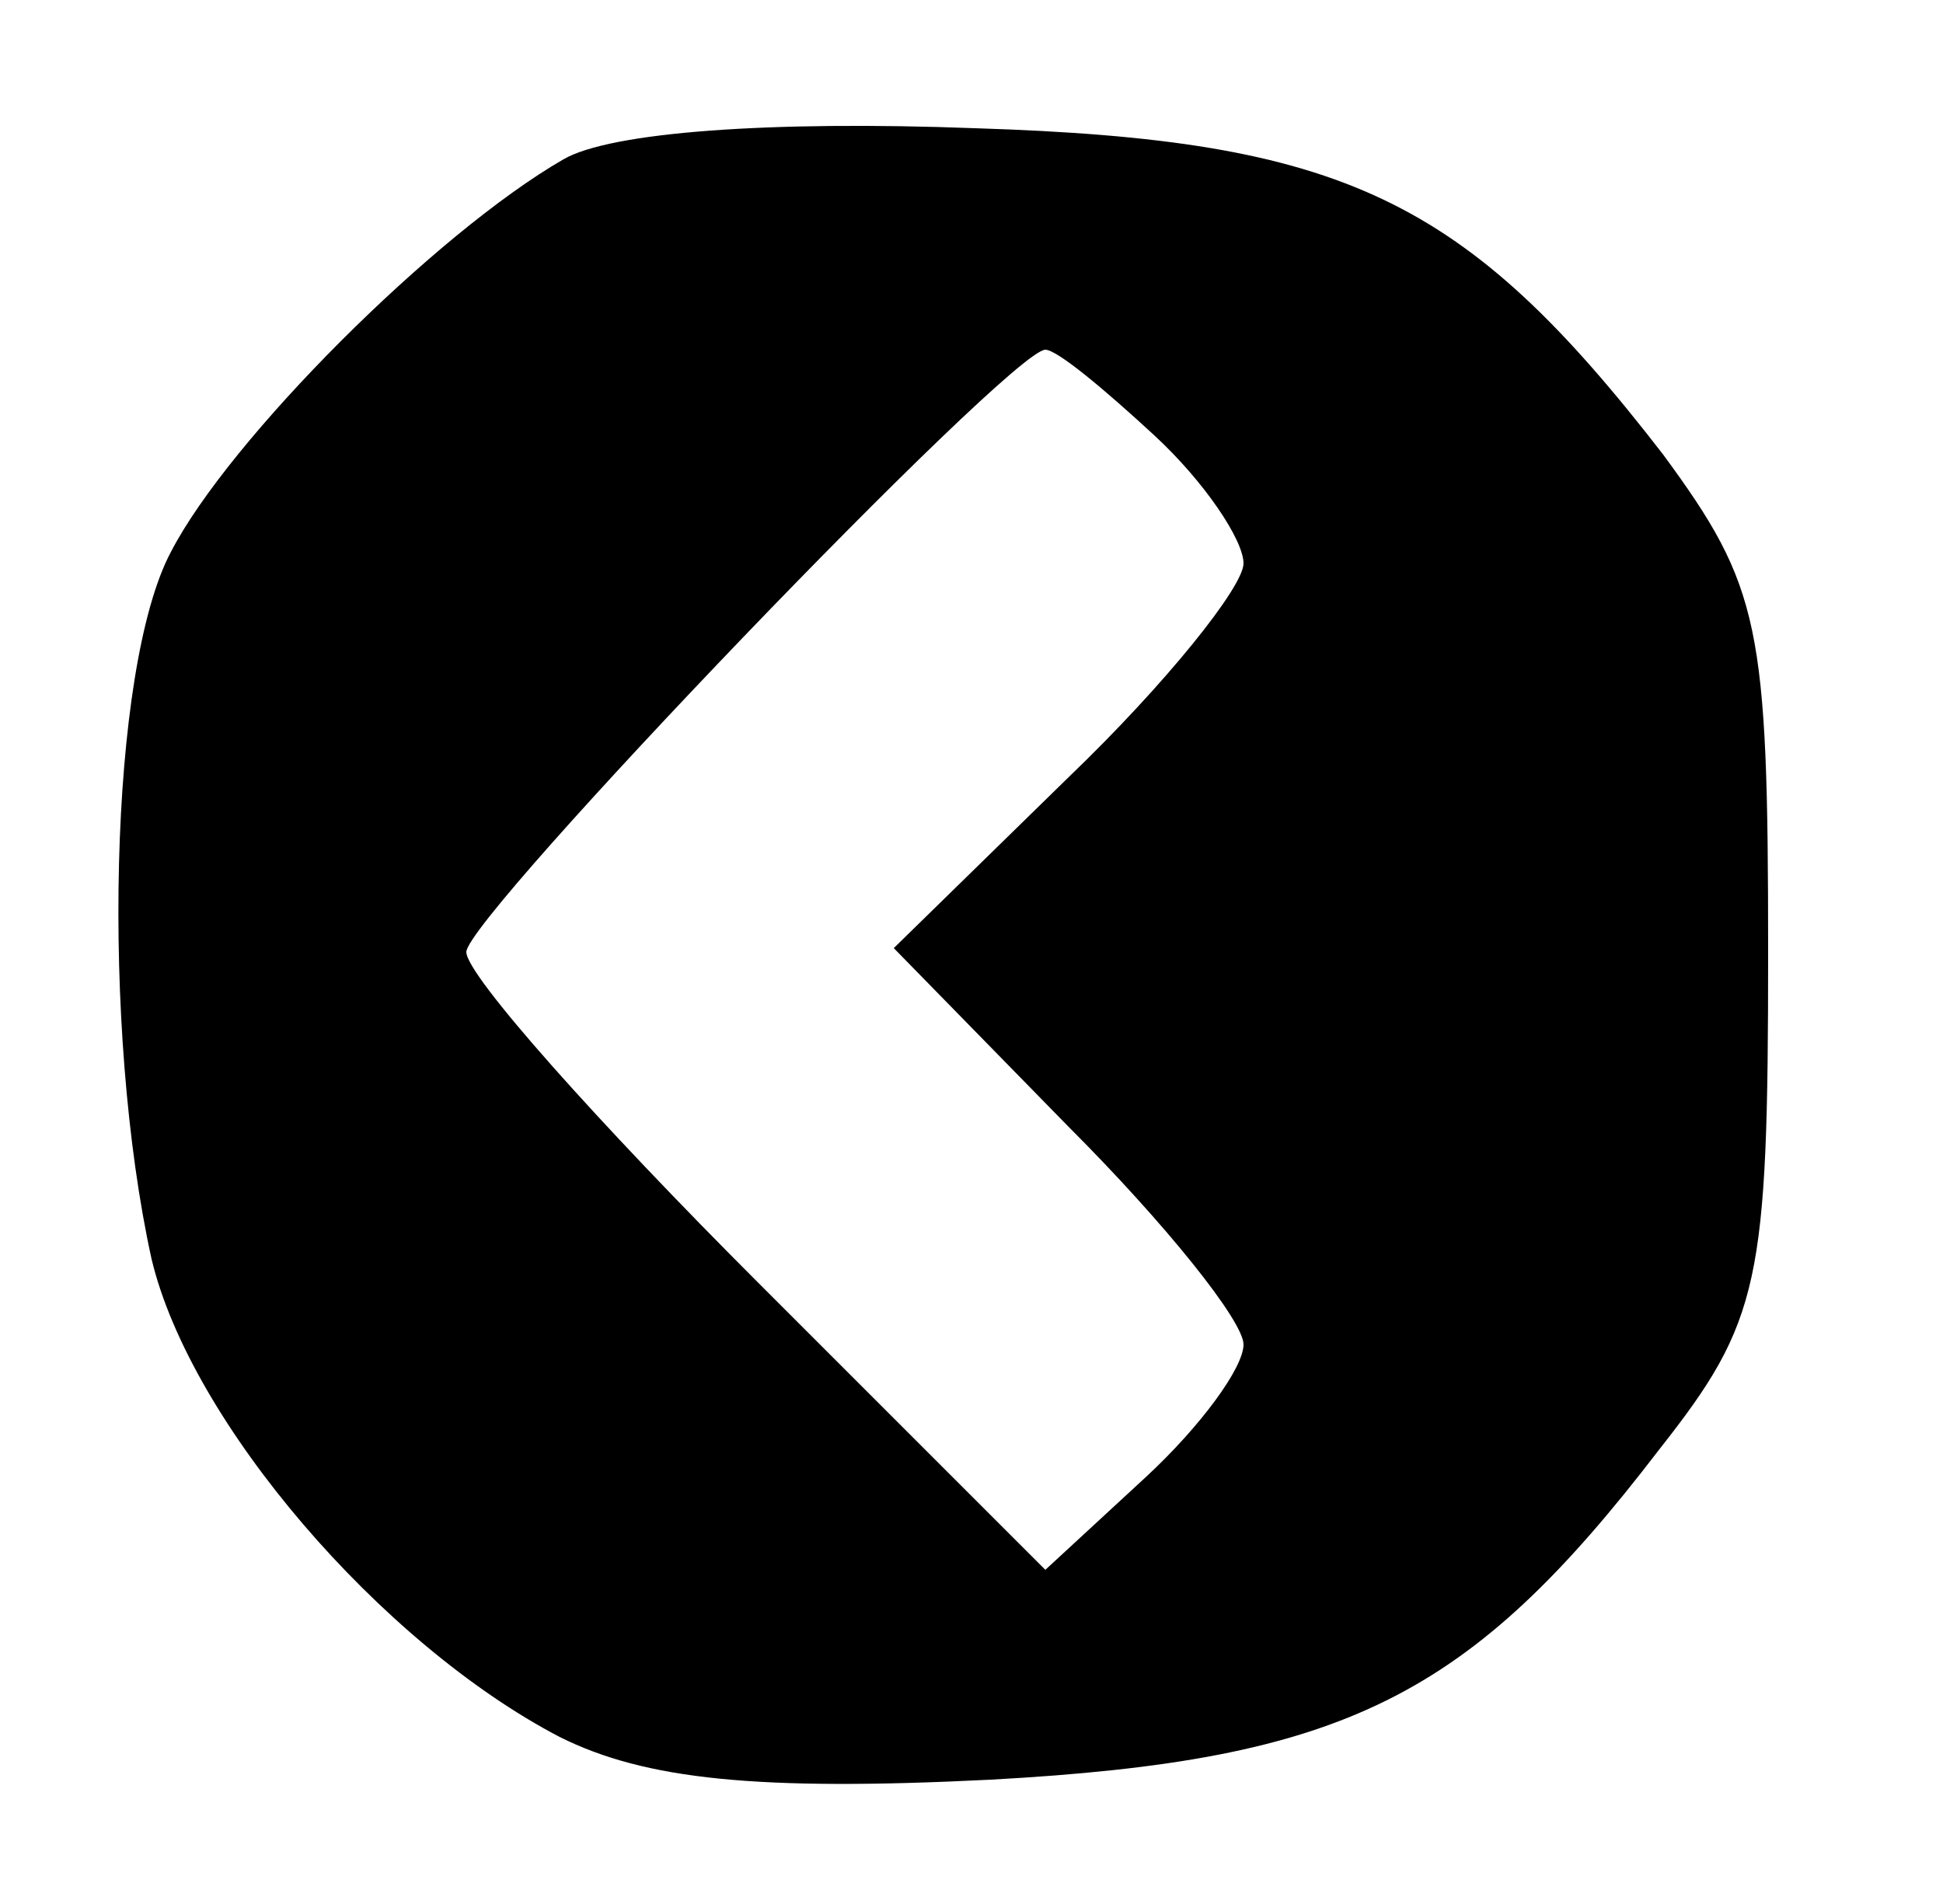
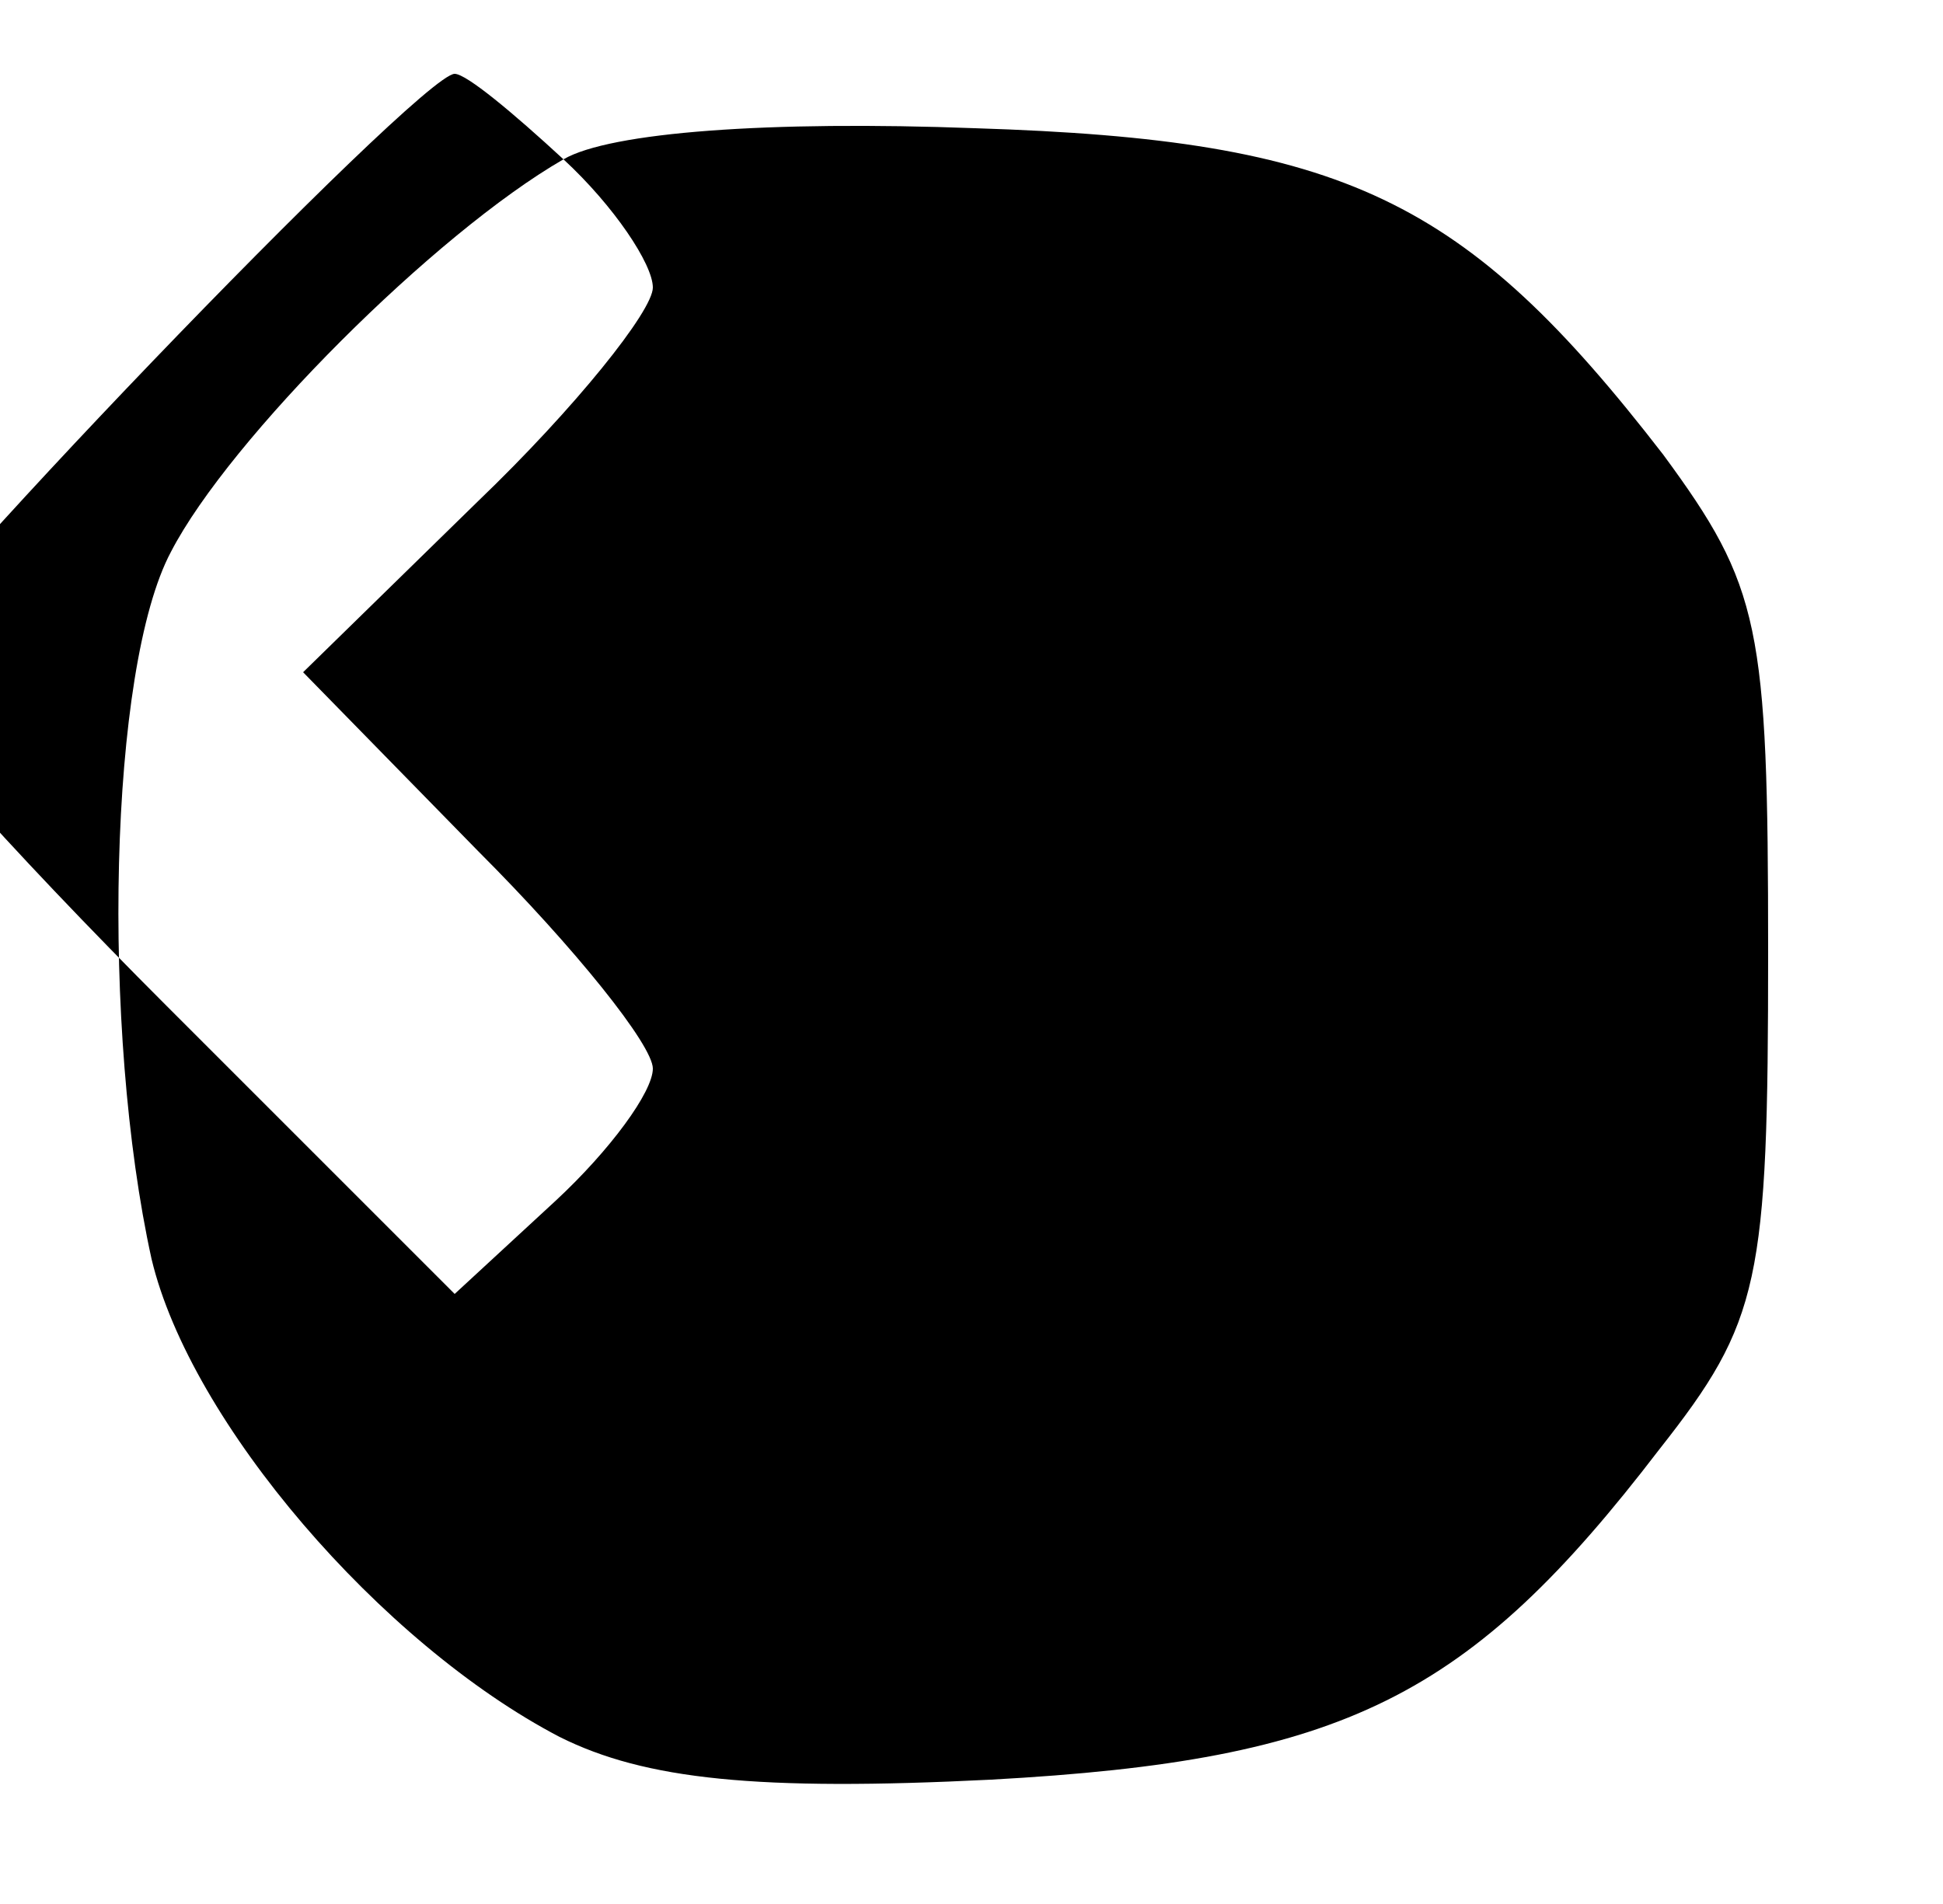
<svg xmlns="http://www.w3.org/2000/svg" version="1.0" width="50pt" height="49pt" viewBox="0 0 50 49" preserveAspectRatio="xMidYMid meet">
  <g transform="translate(0,49) scale(0.1,-0.1)" fill="#000000" stroke="none">
-     <path d="M145 449 c-33 -19 -86 -72 -101 -101 -16 -30 -18 -123 -5 -182 10 -42 59 -99 105 -123 22 -11 51 -14 111 -11 91 5 123 21 172 85 26 33 28 43 28 128 0 84 -2 94 -27 128 -51 66 -82 81 -177 84 -53 2 -94 -1 -106 -8z m152 -71 c13 -12 23 -27 23 -33 0 -6 -20 -31 -45 -55 l-45 -44 45 -46 c25 -25 45 -50 45 -56 0 -6 -11 -21 -25 -34 l-26 -24 -74 74 c-41 41 -75 79 -75 85 0 9 140 155 149 155 3 0 15 -10 28 -22z" />
+     <path d="M145 449 c-33 -19 -86 -72 -101 -101 -16 -30 -18 -123 -5 -182 10 -42 59 -99 105 -123 22 -11 51 -14 111 -11 91 5 123 21 172 85 26 33 28 43 28 128 0 84 -2 94 -27 128 -51 66 -82 81 -177 84 -53 2 -94 -1 -106 -8z c13 -12 23 -27 23 -33 0 -6 -20 -31 -45 -55 l-45 -44 45 -46 c25 -25 45 -50 45 -56 0 -6 -11 -21 -25 -34 l-26 -24 -74 74 c-41 41 -75 79 -75 85 0 9 140 155 149 155 3 0 15 -10 28 -22z" />
  </g>
</svg>